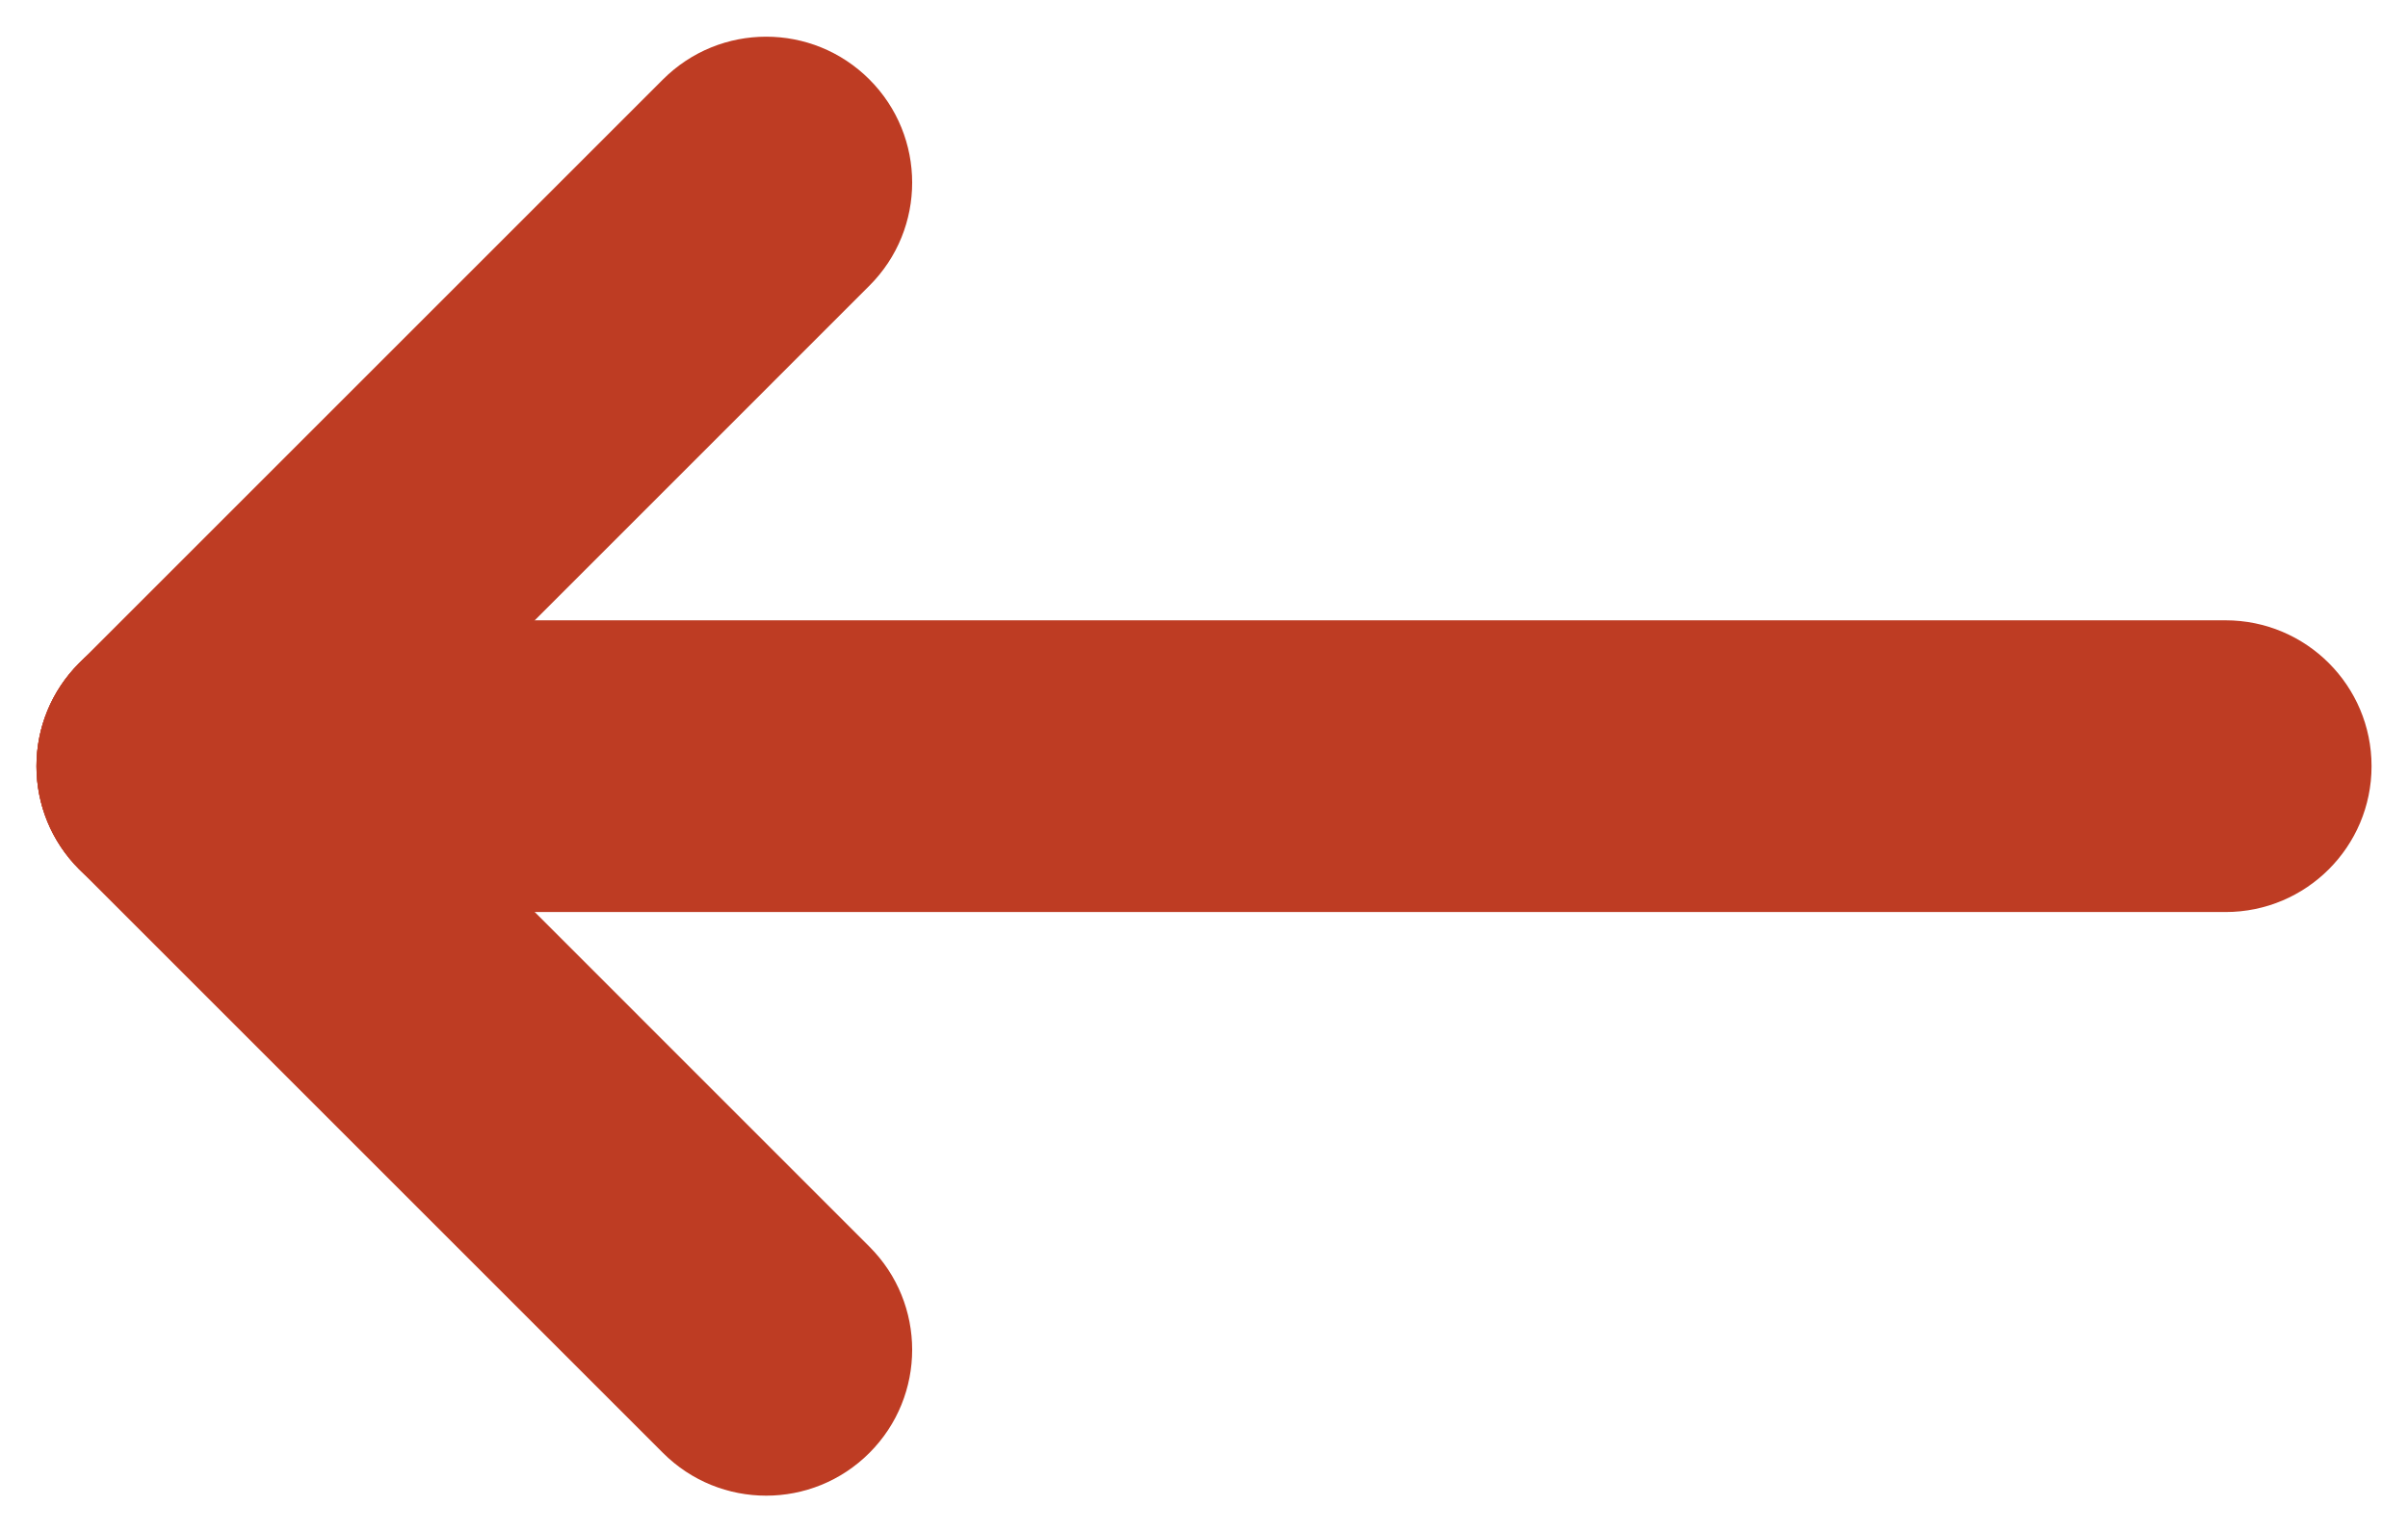
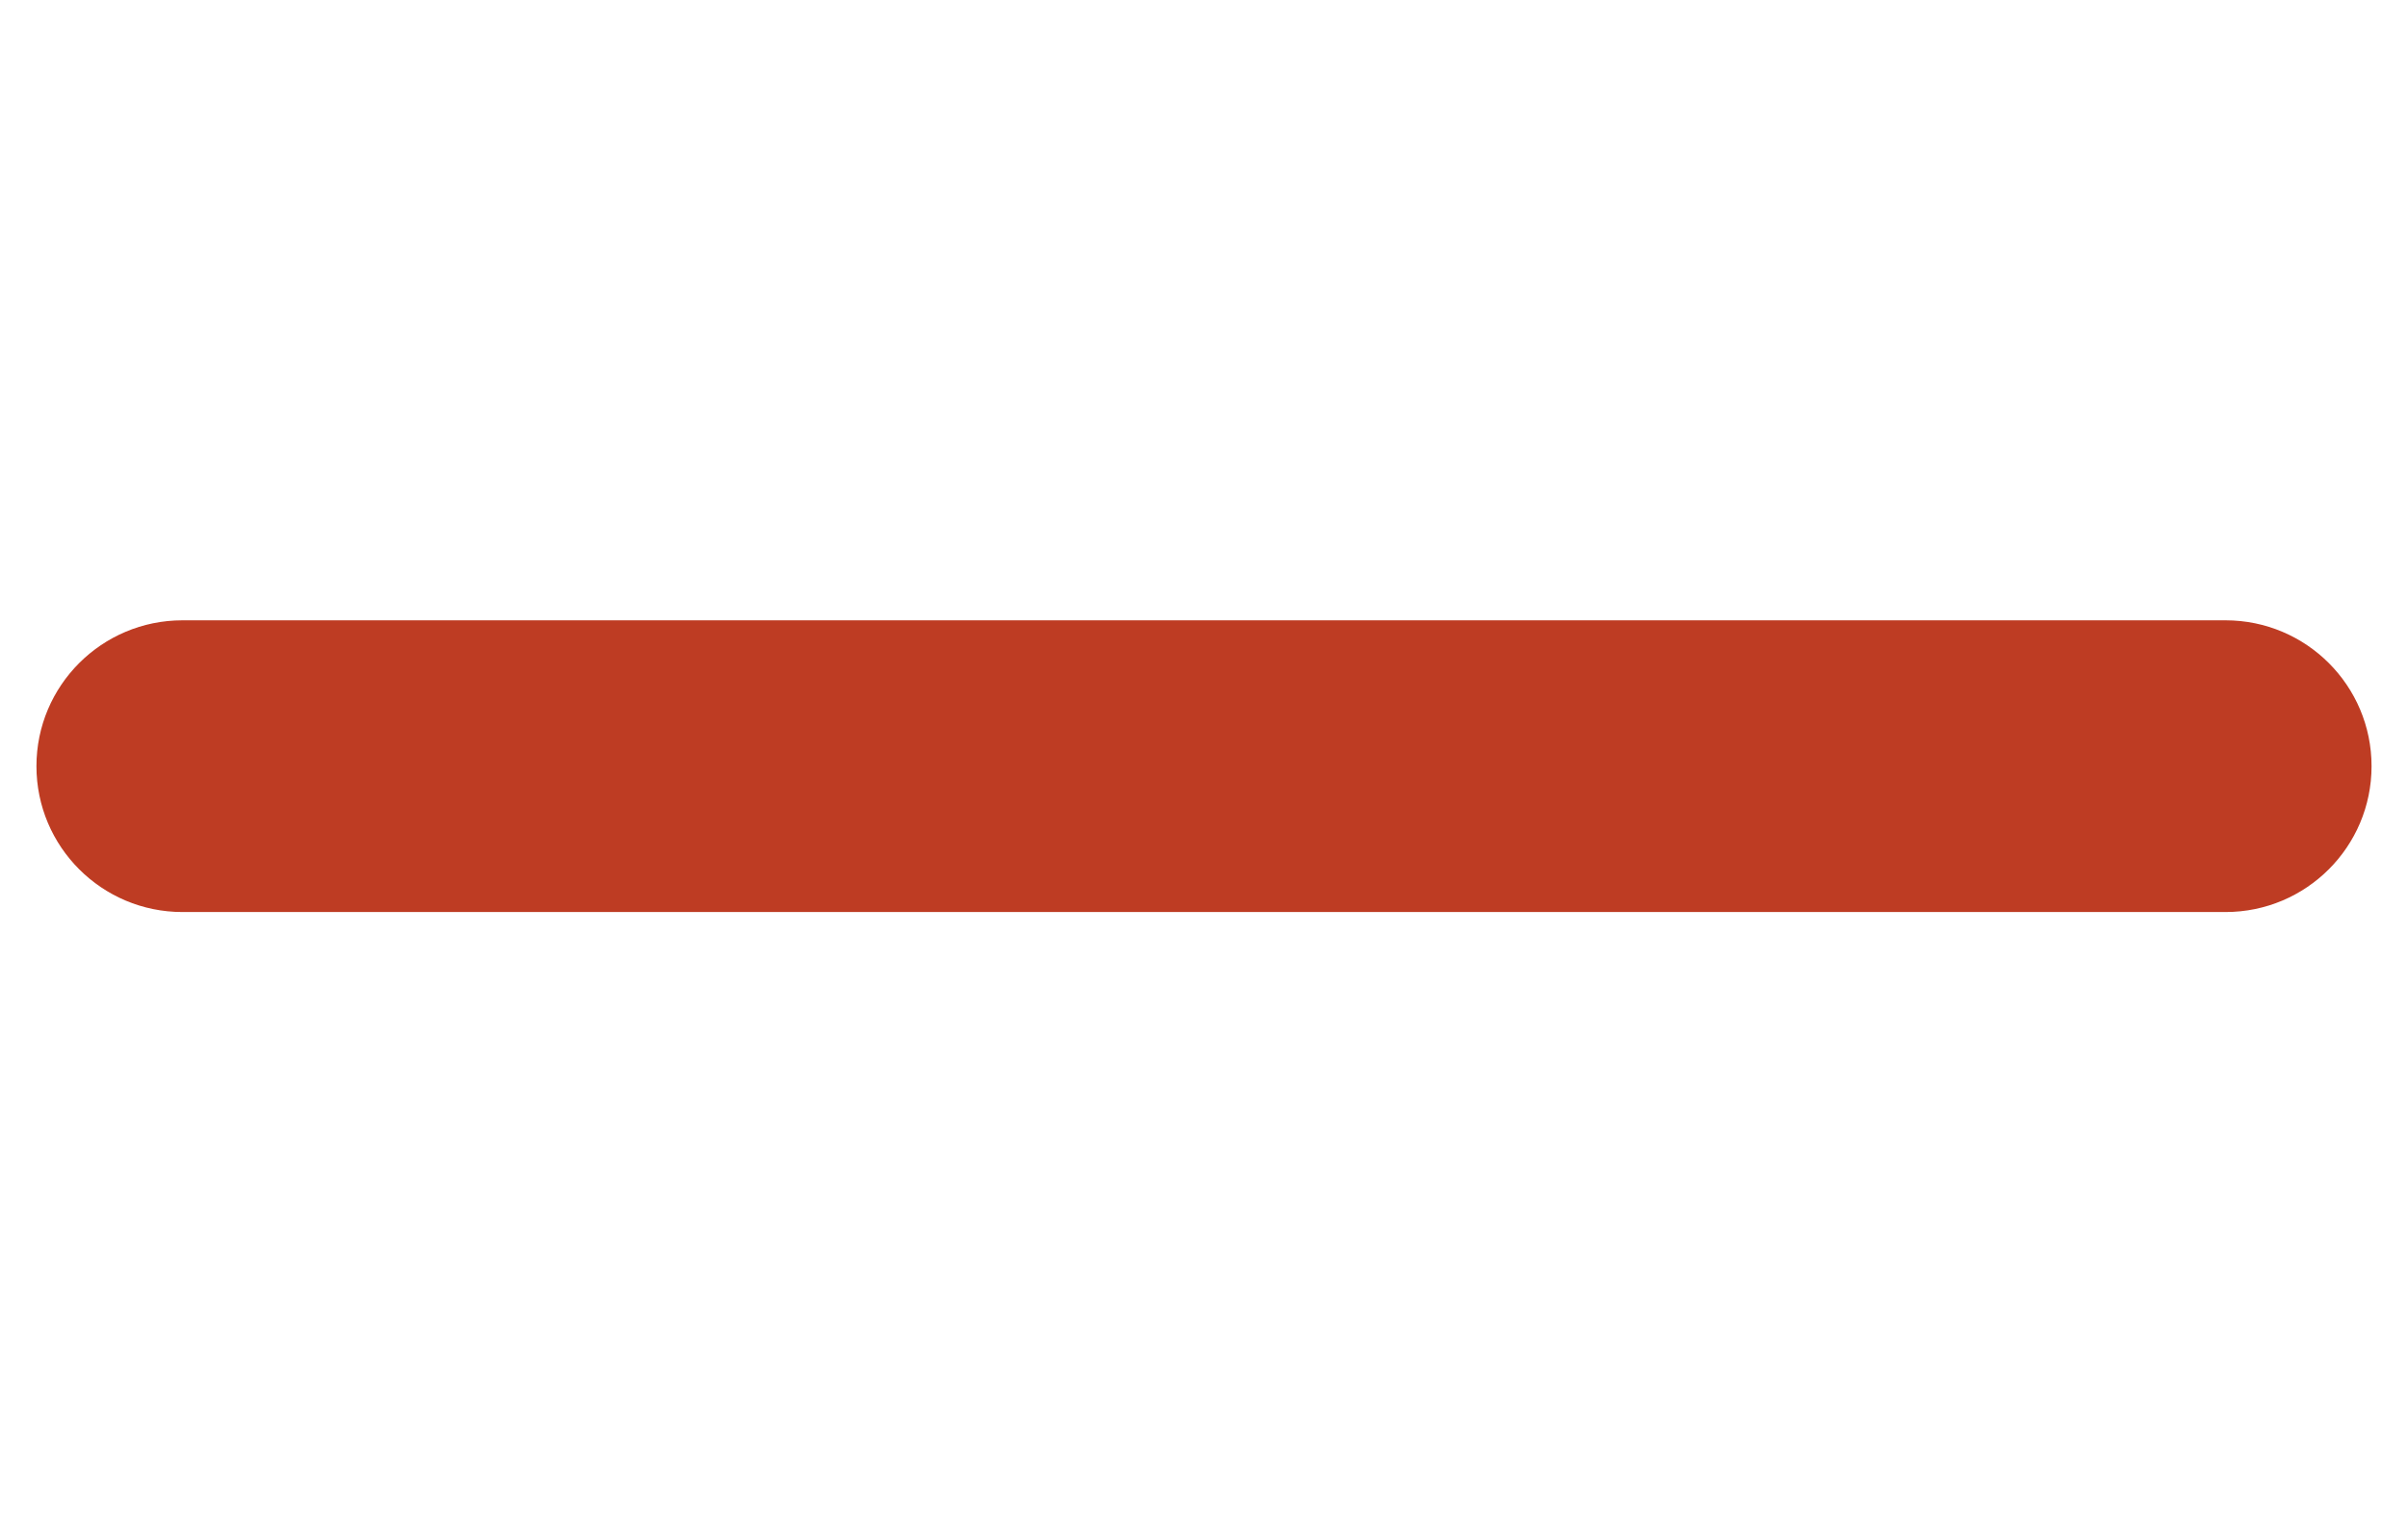
<svg xmlns="http://www.w3.org/2000/svg" width="22" height="14" viewBox="0 0 22 14" fill="#BE3C23">
  <path fill-rule="evenodd" clip-rule="evenodd" d="M0.333 7.002C0.333 6.266 0.93 5.669 1.667 5.669H20.333C21.07 5.669 21.667 6.266 21.667 7.002C21.667 7.738 21.07 8.335 20.333 8.335H1.667C0.93 8.335 0.333 7.738 0.333 7.002Z" />
-   <path fill-rule="evenodd" clip-rule="evenodd" d="M0.724 6.059C1.245 5.538 2.089 5.538 2.61 6.059L7.943 11.393C8.464 11.913 8.464 12.757 7.943 13.278C7.422 13.799 6.578 13.799 6.057 13.278L0.724 7.945C0.203 7.424 0.203 6.58 0.724 6.059Z" />
-   <path fill-rule="evenodd" clip-rule="evenodd" d="M7.943 0.726C8.464 1.247 8.464 2.091 7.943 2.611L2.61 7.945C2.089 8.466 1.245 8.466 0.724 7.945C0.203 7.424 0.203 6.58 0.724 6.059L6.057 0.726C6.578 0.205 7.422 0.205 7.943 0.726Z" />
</svg>